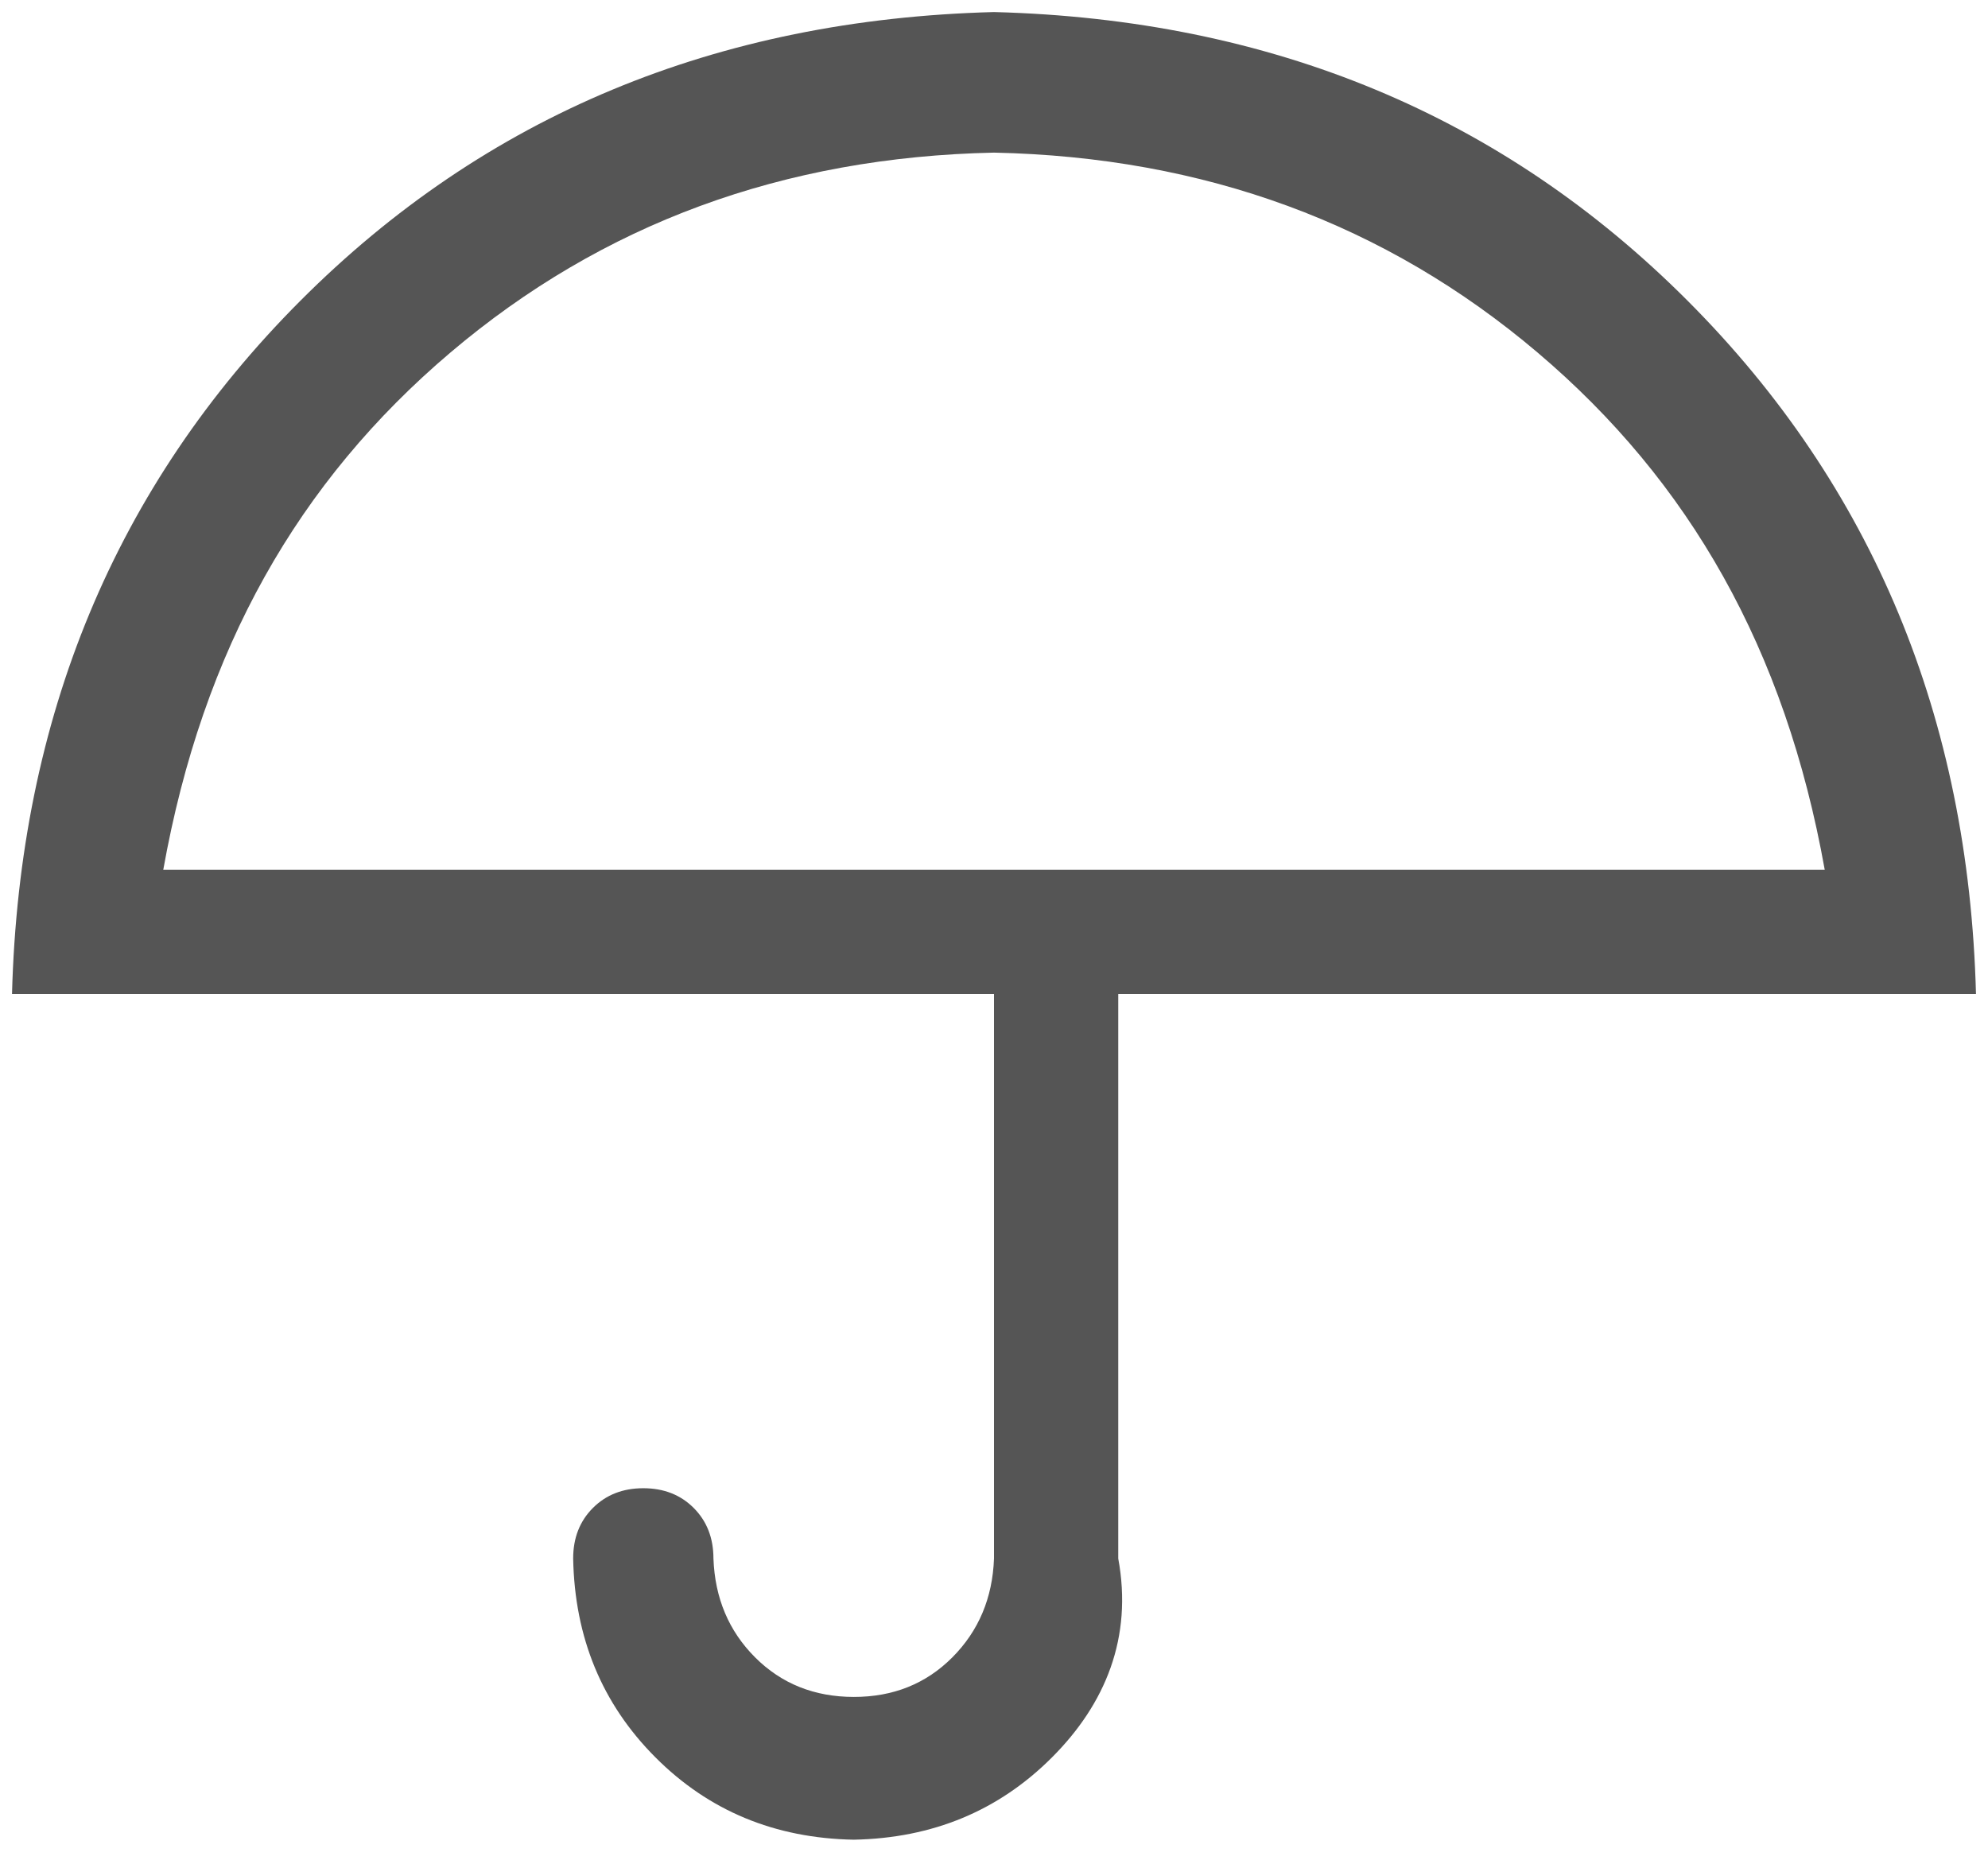
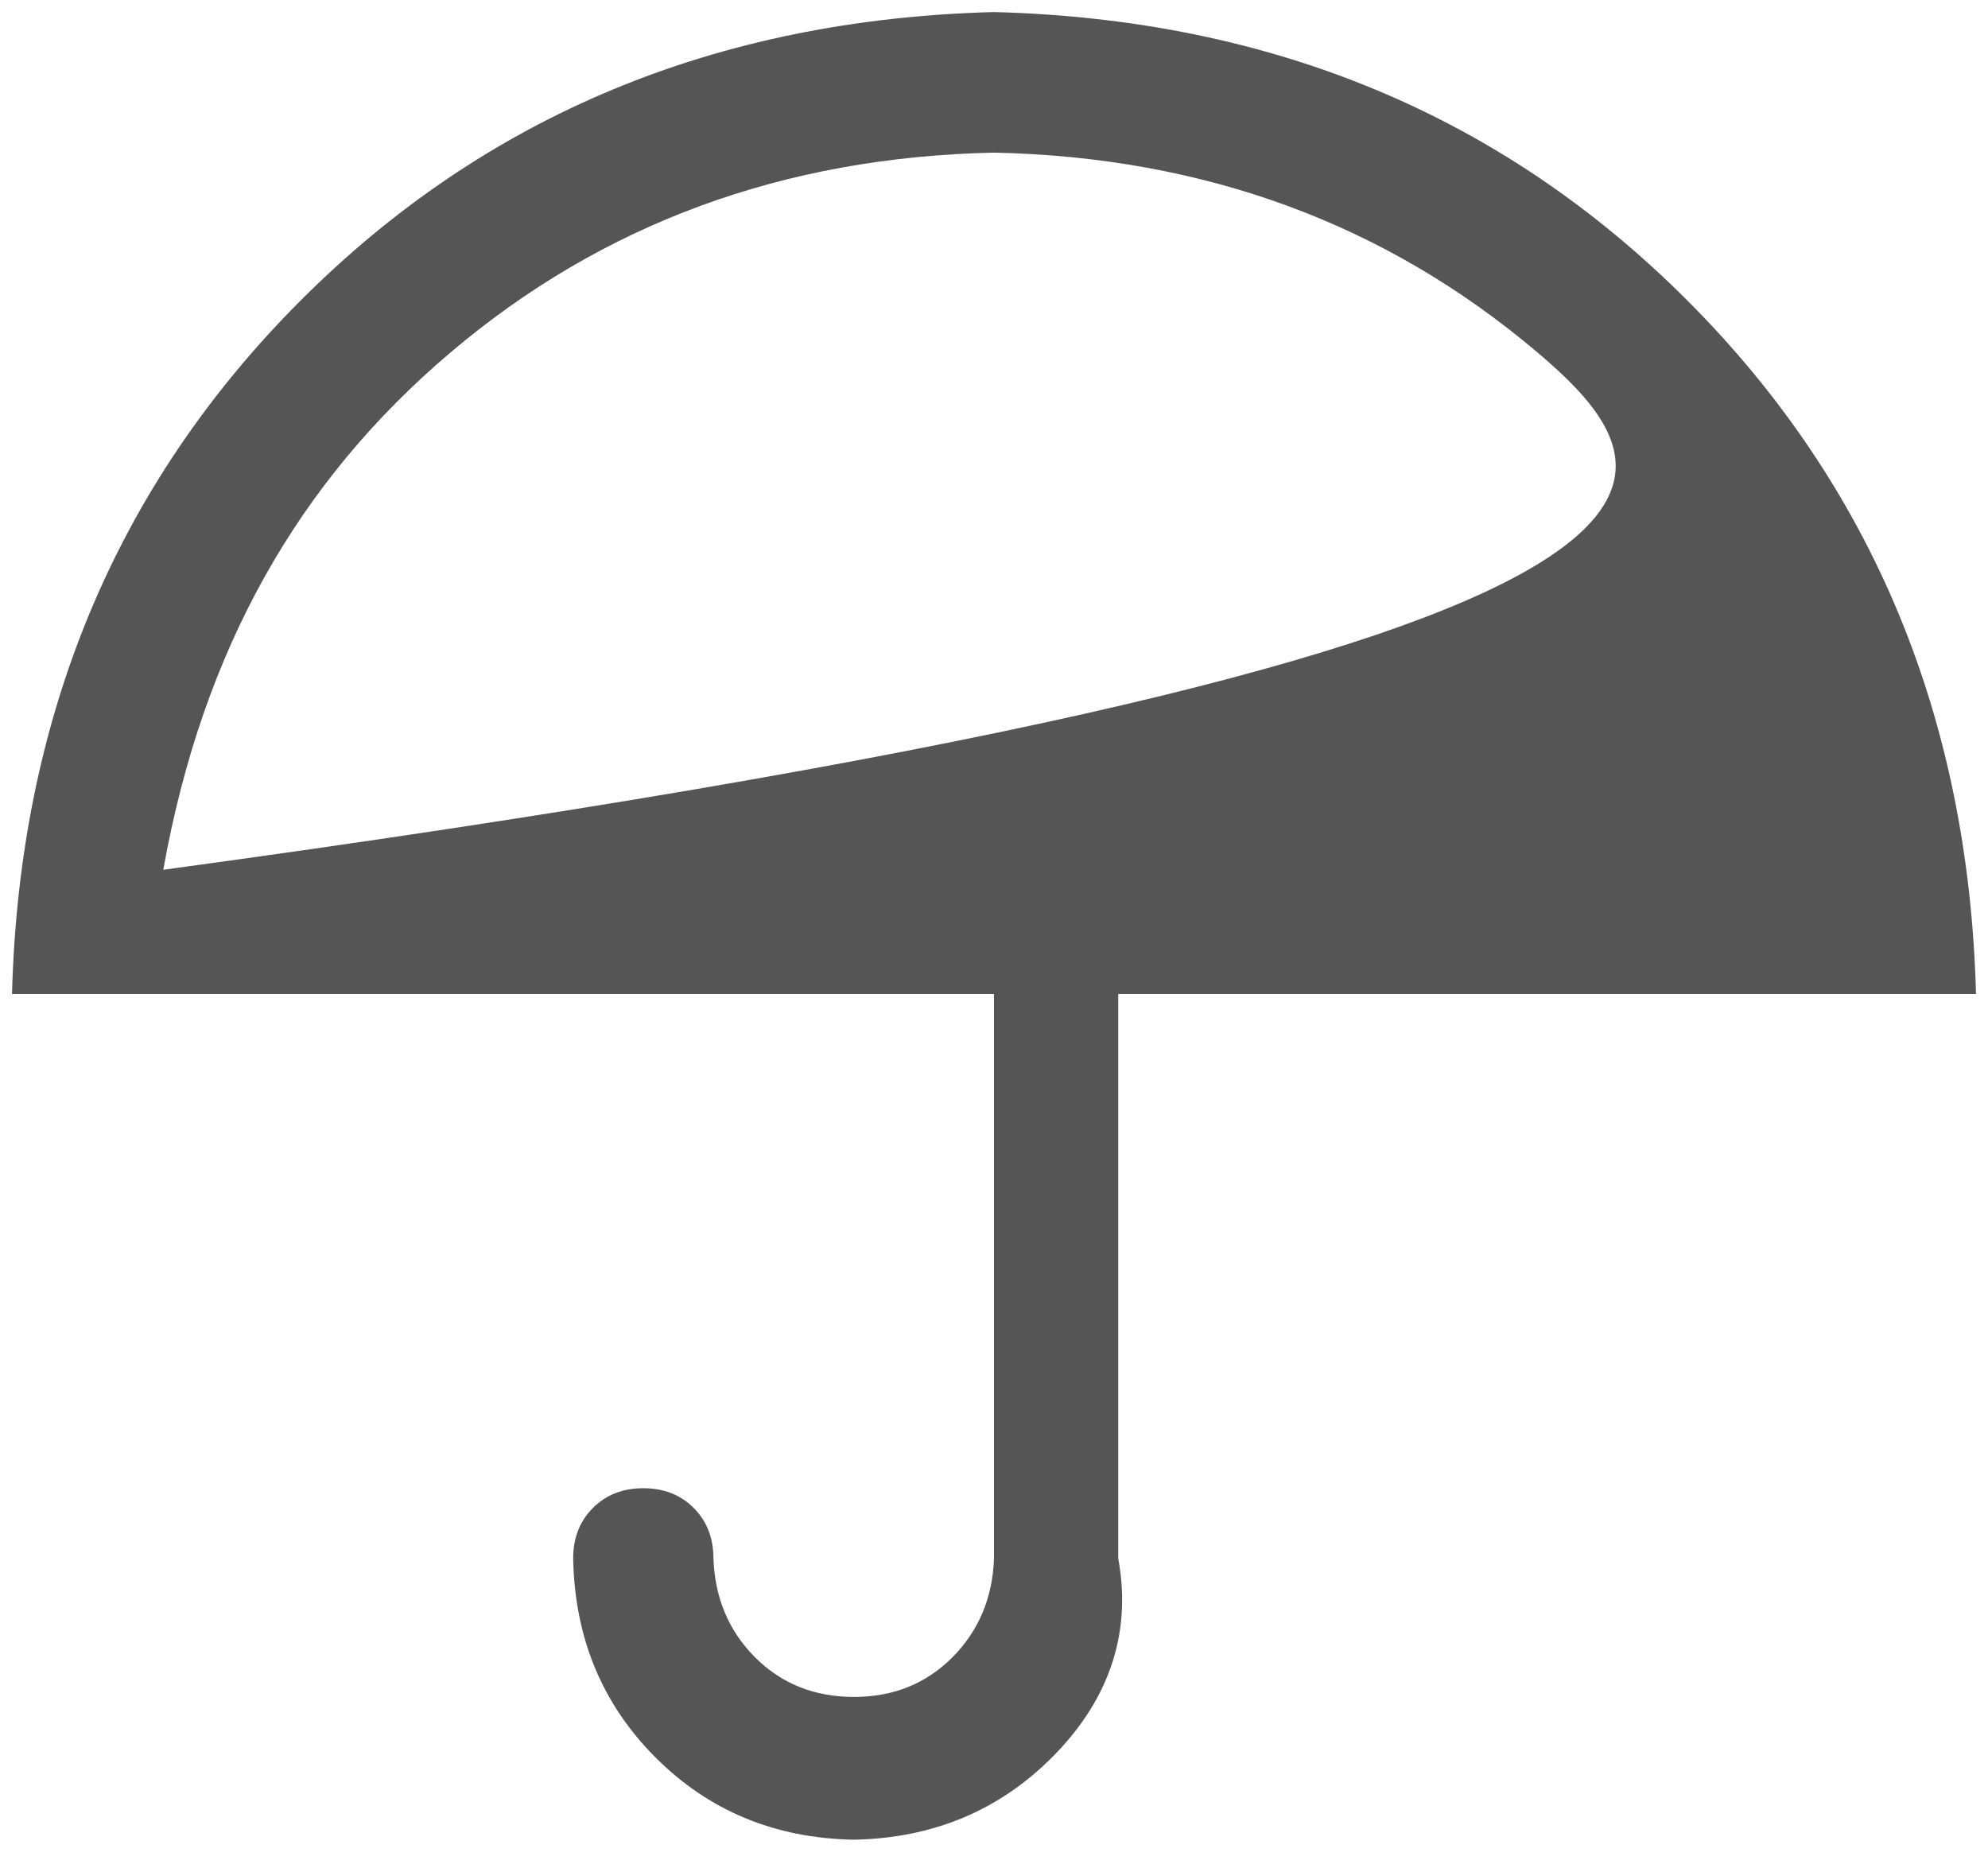
<svg xmlns="http://www.w3.org/2000/svg" version="1.1" width="48px" height="45px">
  <g transform="matrix(1 0 0 1 -1269 -2817 )">
-     <path d="M 15.824 42.429  C 14.536 41.138  13.875 39.538  13.839 37.629  C 13.839 37.134  13.997 36.727  14.315 36.409  C 14.632 36.091  15.038 35.932  15.532 35.932  C 16.027 35.932  16.433 36.091  16.75 36.409  C 17.067 36.727  17.226 37.134  17.226 37.629  C 17.261 38.584  17.596 39.38  18.232 40.016  C 18.867 40.651  19.661 40.97  20.613 40.971  C 21.565 40.972  22.358 40.654  22.994 40.016  C 23.63 39.377  23.965 38.582  24 37.629  L 24 24  L 0.29 24  C 0.466 17.333  2.786 11.737  7.249 7.265  C 11.712 2.792  17.296 0.467  24 0.291  C 30.704 0.467  36.288 2.792  40.751 7.265  C 45.214 11.737  47.534 17.333  47.71 24  L 27 24  L 27 37.629  C 27.352 39.539  26.69 41.139  25.402 42.429  C 24.114 43.719  22.518 44.382  20.613 44.418  C 18.707 44.383  17.111 43.72  15.824 42.429  Z M 3.942 21  L 44.058 21  C 43.105 15.672  40.794 11.624  37.125 8.512  C 33.456 5.401  29.081 3.792  24 3.685  C 18.919 3.792  14.544 5.401  10.875 8.512  C 7.206 11.624  4.895 15.672  3.942 21  Z " fill-rule="nonzero" fill="#555555" stroke="none" transform="matrix(1 0 0 1 1269 2817 )" />
+     <path d="M 15.824 42.429  C 14.536 41.138  13.875 39.538  13.839 37.629  C 13.839 37.134  13.997 36.727  14.315 36.409  C 14.632 36.091  15.038 35.932  15.532 35.932  C 16.027 35.932  16.433 36.091  16.75 36.409  C 17.067 36.727  17.226 37.134  17.226 37.629  C 17.261 38.584  17.596 39.38  18.232 40.016  C 18.867 40.651  19.661 40.97  20.613 40.971  C 21.565 40.972  22.358 40.654  22.994 40.016  C 23.63 39.377  23.965 38.582  24 37.629  L 24 24  L 0.29 24  C 0.466 17.333  2.786 11.737  7.249 7.265  C 11.712 2.792  17.296 0.467  24 0.291  C 30.704 0.467  36.288 2.792  40.751 7.265  C 45.214 11.737  47.534 17.333  47.71 24  L 27 24  L 27 37.629  C 27.352 39.539  26.69 41.139  25.402 42.429  C 24.114 43.719  22.518 44.382  20.613 44.418  C 18.707 44.383  17.111 43.72  15.824 42.429  Z M 3.942 21  C 43.105 15.672  40.794 11.624  37.125 8.512  C 33.456 5.401  29.081 3.792  24 3.685  C 18.919 3.792  14.544 5.401  10.875 8.512  C 7.206 11.624  4.895 15.672  3.942 21  Z " fill-rule="nonzero" fill="#555555" stroke="none" transform="matrix(1 0 0 1 1269 2817 )" />
  </g>
</svg>